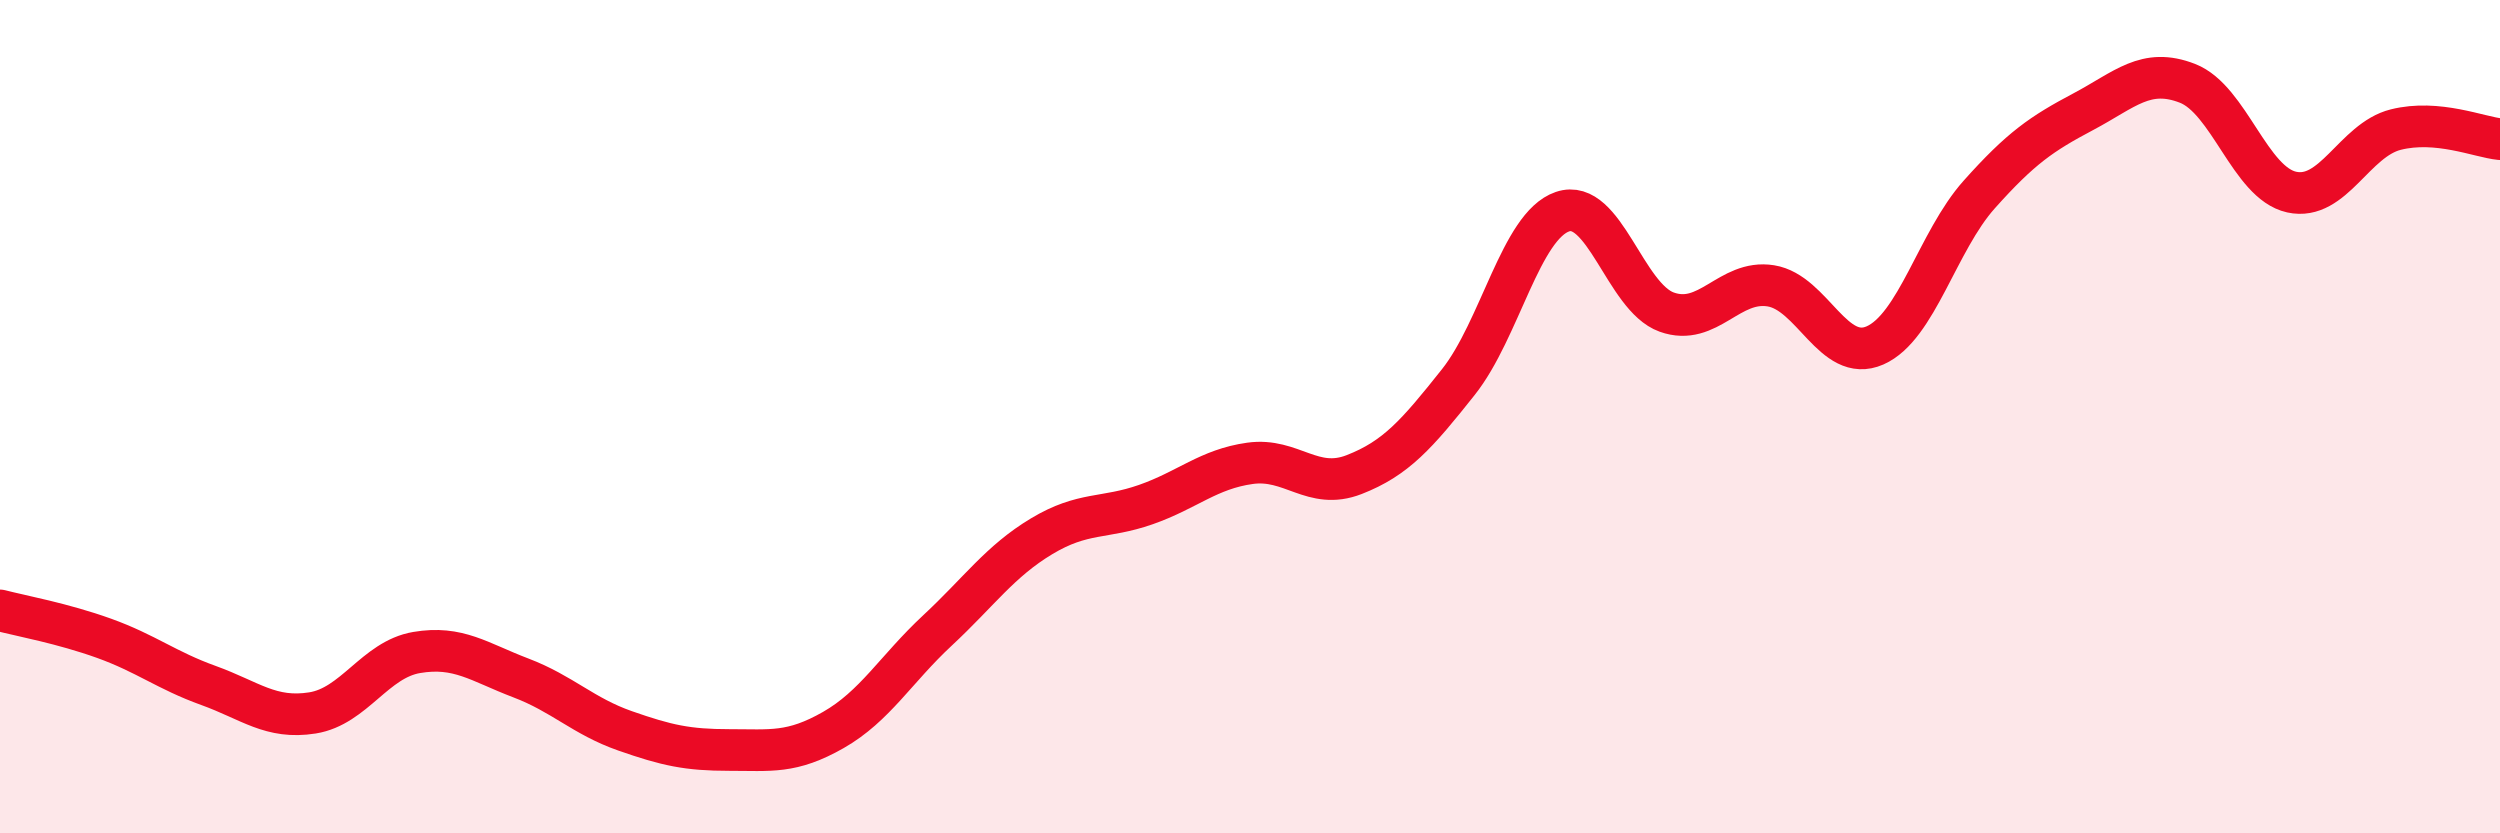
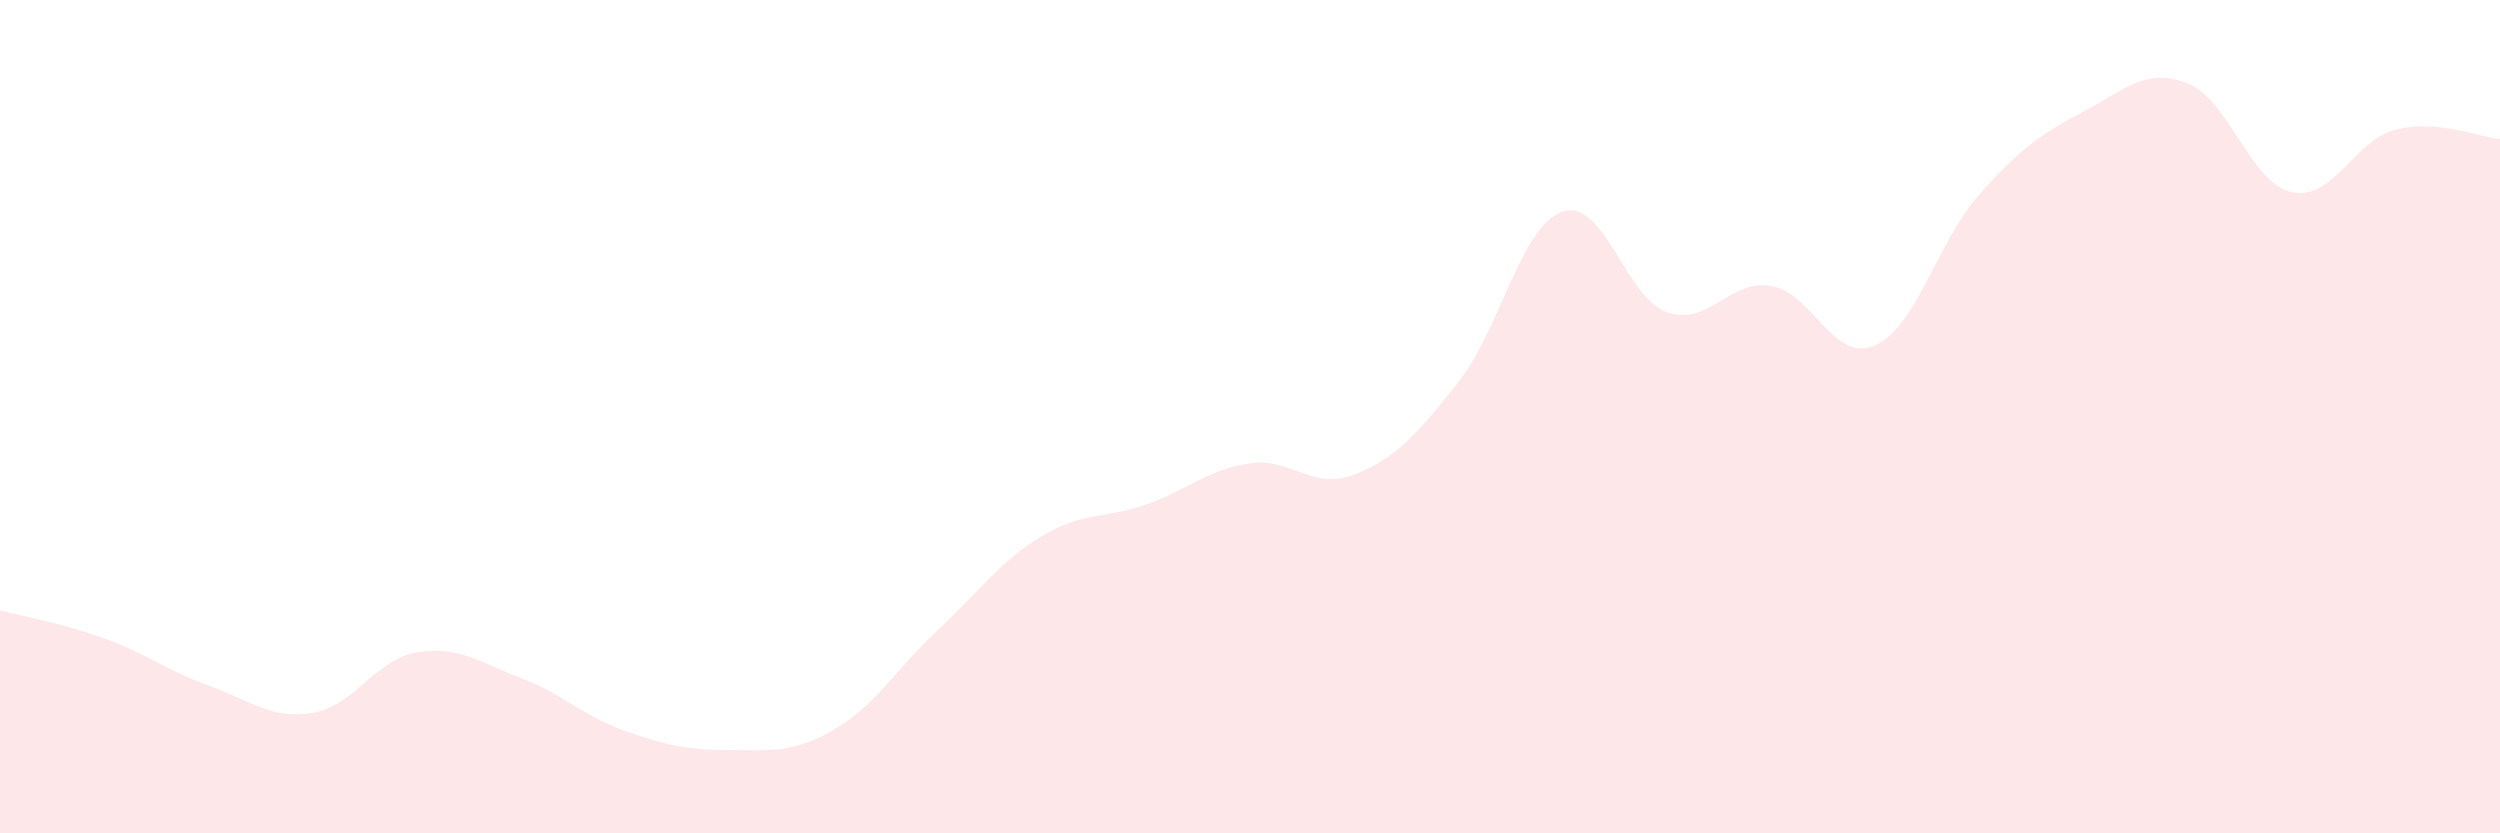
<svg xmlns="http://www.w3.org/2000/svg" width="60" height="20" viewBox="0 0 60 20">
  <path d="M 0,14.65 C 0.5,14.78 1.5,14.96 2.5,15.32 C 3.5,15.68 4,16.09 5,16.45 C 6,16.81 6.5,17.27 7.5,17.11 C 8.5,16.95 9,15.83 10,15.66 C 11,15.49 11.5,15.89 12.5,16.27 C 13.5,16.65 14,17.19 15,17.54 C 16,17.89 16.5,18 17.5,18 C 18.5,18 19,18.09 20,17.52 C 21,16.95 21.5,16.06 22.5,15.13 C 23.5,14.2 24,13.47 25,12.87 C 26,12.27 26.5,12.46 27.5,12.11 C 28.5,11.76 29,11.26 30,11.12 C 31,10.98 31.5,11.78 32.5,11.39 C 33.5,11 34,10.43 35,9.17 C 36,7.91 36.5,5.42 37.5,5.08 C 38.5,4.74 39,7.13 40,7.49 C 41,7.85 41.5,6.7 42.5,6.86 C 43.5,7.02 44,8.73 45,8.29 C 46,7.85 46.5,5.79 47.5,4.67 C 48.5,3.55 49,3.21 50,2.68 C 51,2.15 51.5,1.61 52.5,2 C 53.5,2.39 54,4.39 55,4.61 C 56,4.83 56.5,3.36 57.5,3.11 C 58.5,2.86 59.5,3.29 60,3.34L60 20L0 20Z" fill="#EB0A25" opacity="0.1" stroke-linecap="round" stroke-linejoin="round" />
-   <path d="M 0,14.65 C 0.5,14.78 1.5,14.96 2.5,15.32 C 3.5,15.68 4,16.09 5,16.45 C 6,16.81 6.5,17.27 7.5,17.11 C 8.5,16.95 9,15.83 10,15.66 C 11,15.49 11.5,15.89 12.5,16.27 C 13.5,16.65 14,17.19 15,17.54 C 16,17.89 16.5,18 17.5,18 C 18.5,18 19,18.09 20,17.52 C 21,16.95 21.5,16.06 22.5,15.13 C 23.5,14.2 24,13.47 25,12.87 C 26,12.27 26.5,12.46 27.5,12.11 C 28.5,11.76 29,11.26 30,11.12 C 31,10.98 31.5,11.78 32.5,11.39 C 33.5,11 34,10.43 35,9.17 C 36,7.91 36.5,5.42 37.5,5.08 C 38.5,4.74 39,7.13 40,7.49 C 41,7.85 41.5,6.7 42.5,6.86 C 43.5,7.02 44,8.73 45,8.29 C 46,7.85 46.5,5.79 47.5,4.67 C 48.5,3.55 49,3.21 50,2.68 C 51,2.15 51.5,1.61 52.5,2 C 53.5,2.39 54,4.39 55,4.61 C 56,4.83 56.5,3.36 57.5,3.11 C 58.5,2.86 59.5,3.29 60,3.34" stroke="#EB0A25" stroke-width="1" fill="none" stroke-linecap="round" stroke-linejoin="round" />
</svg>